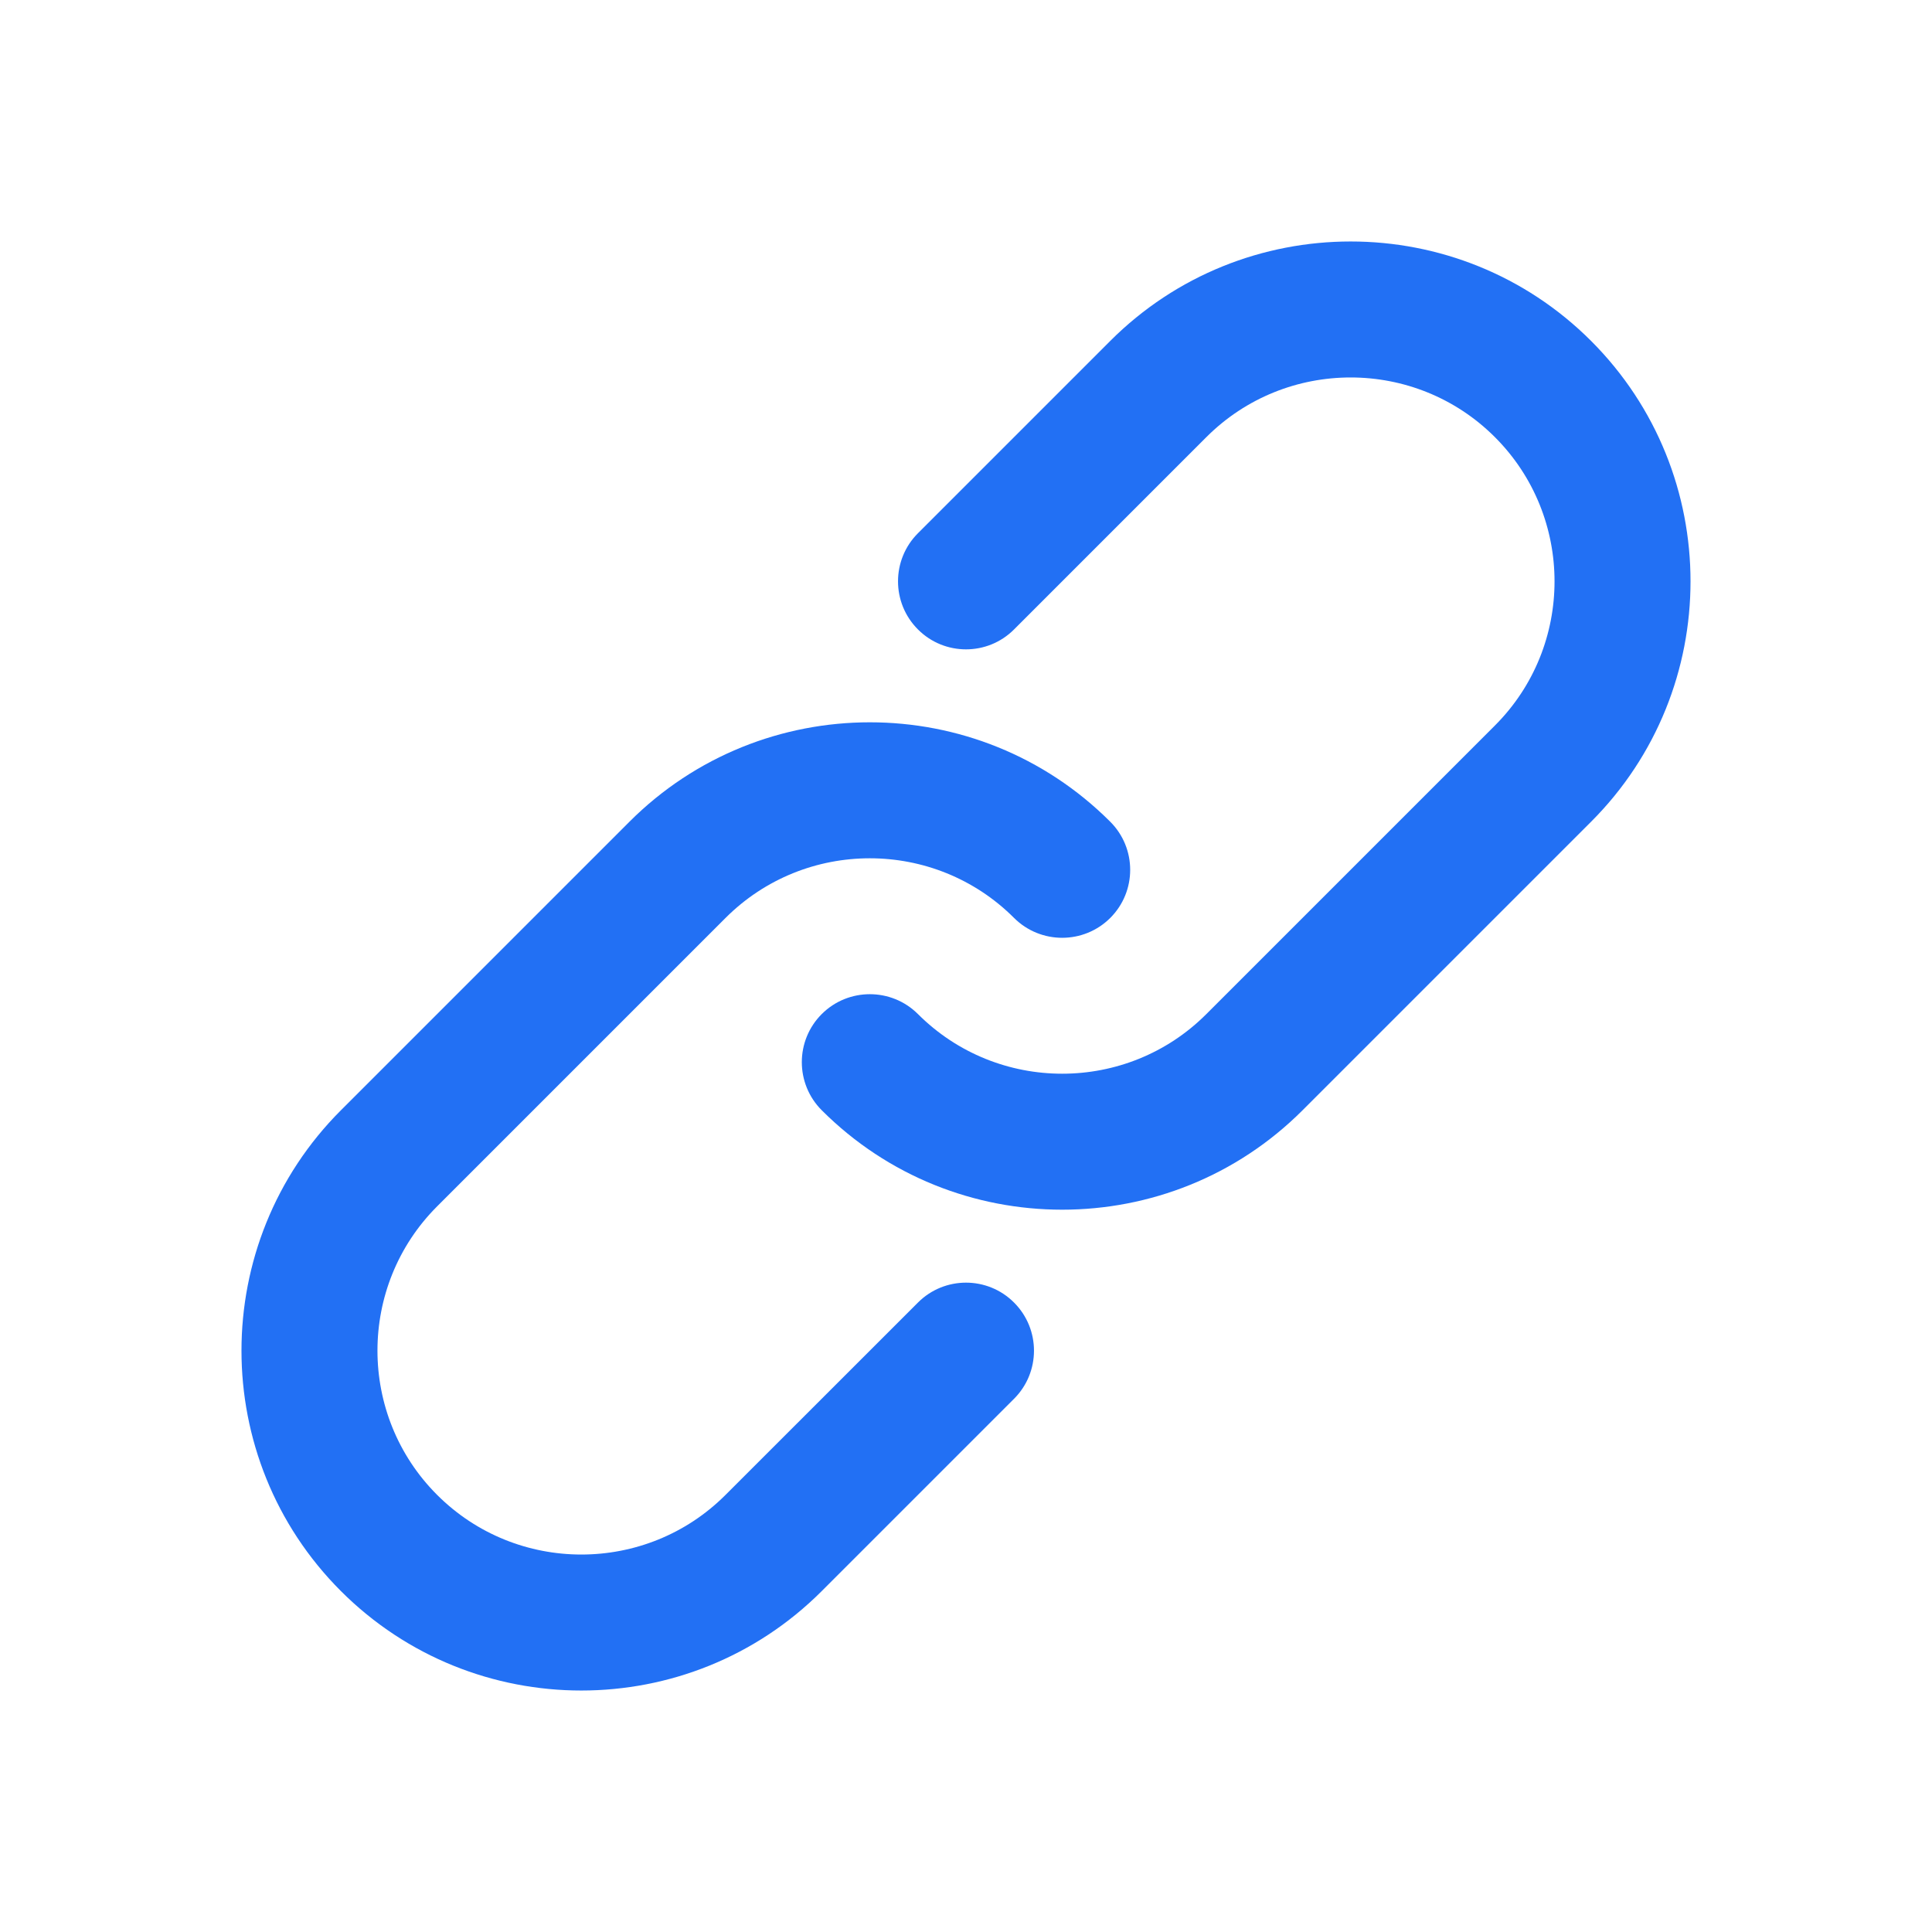
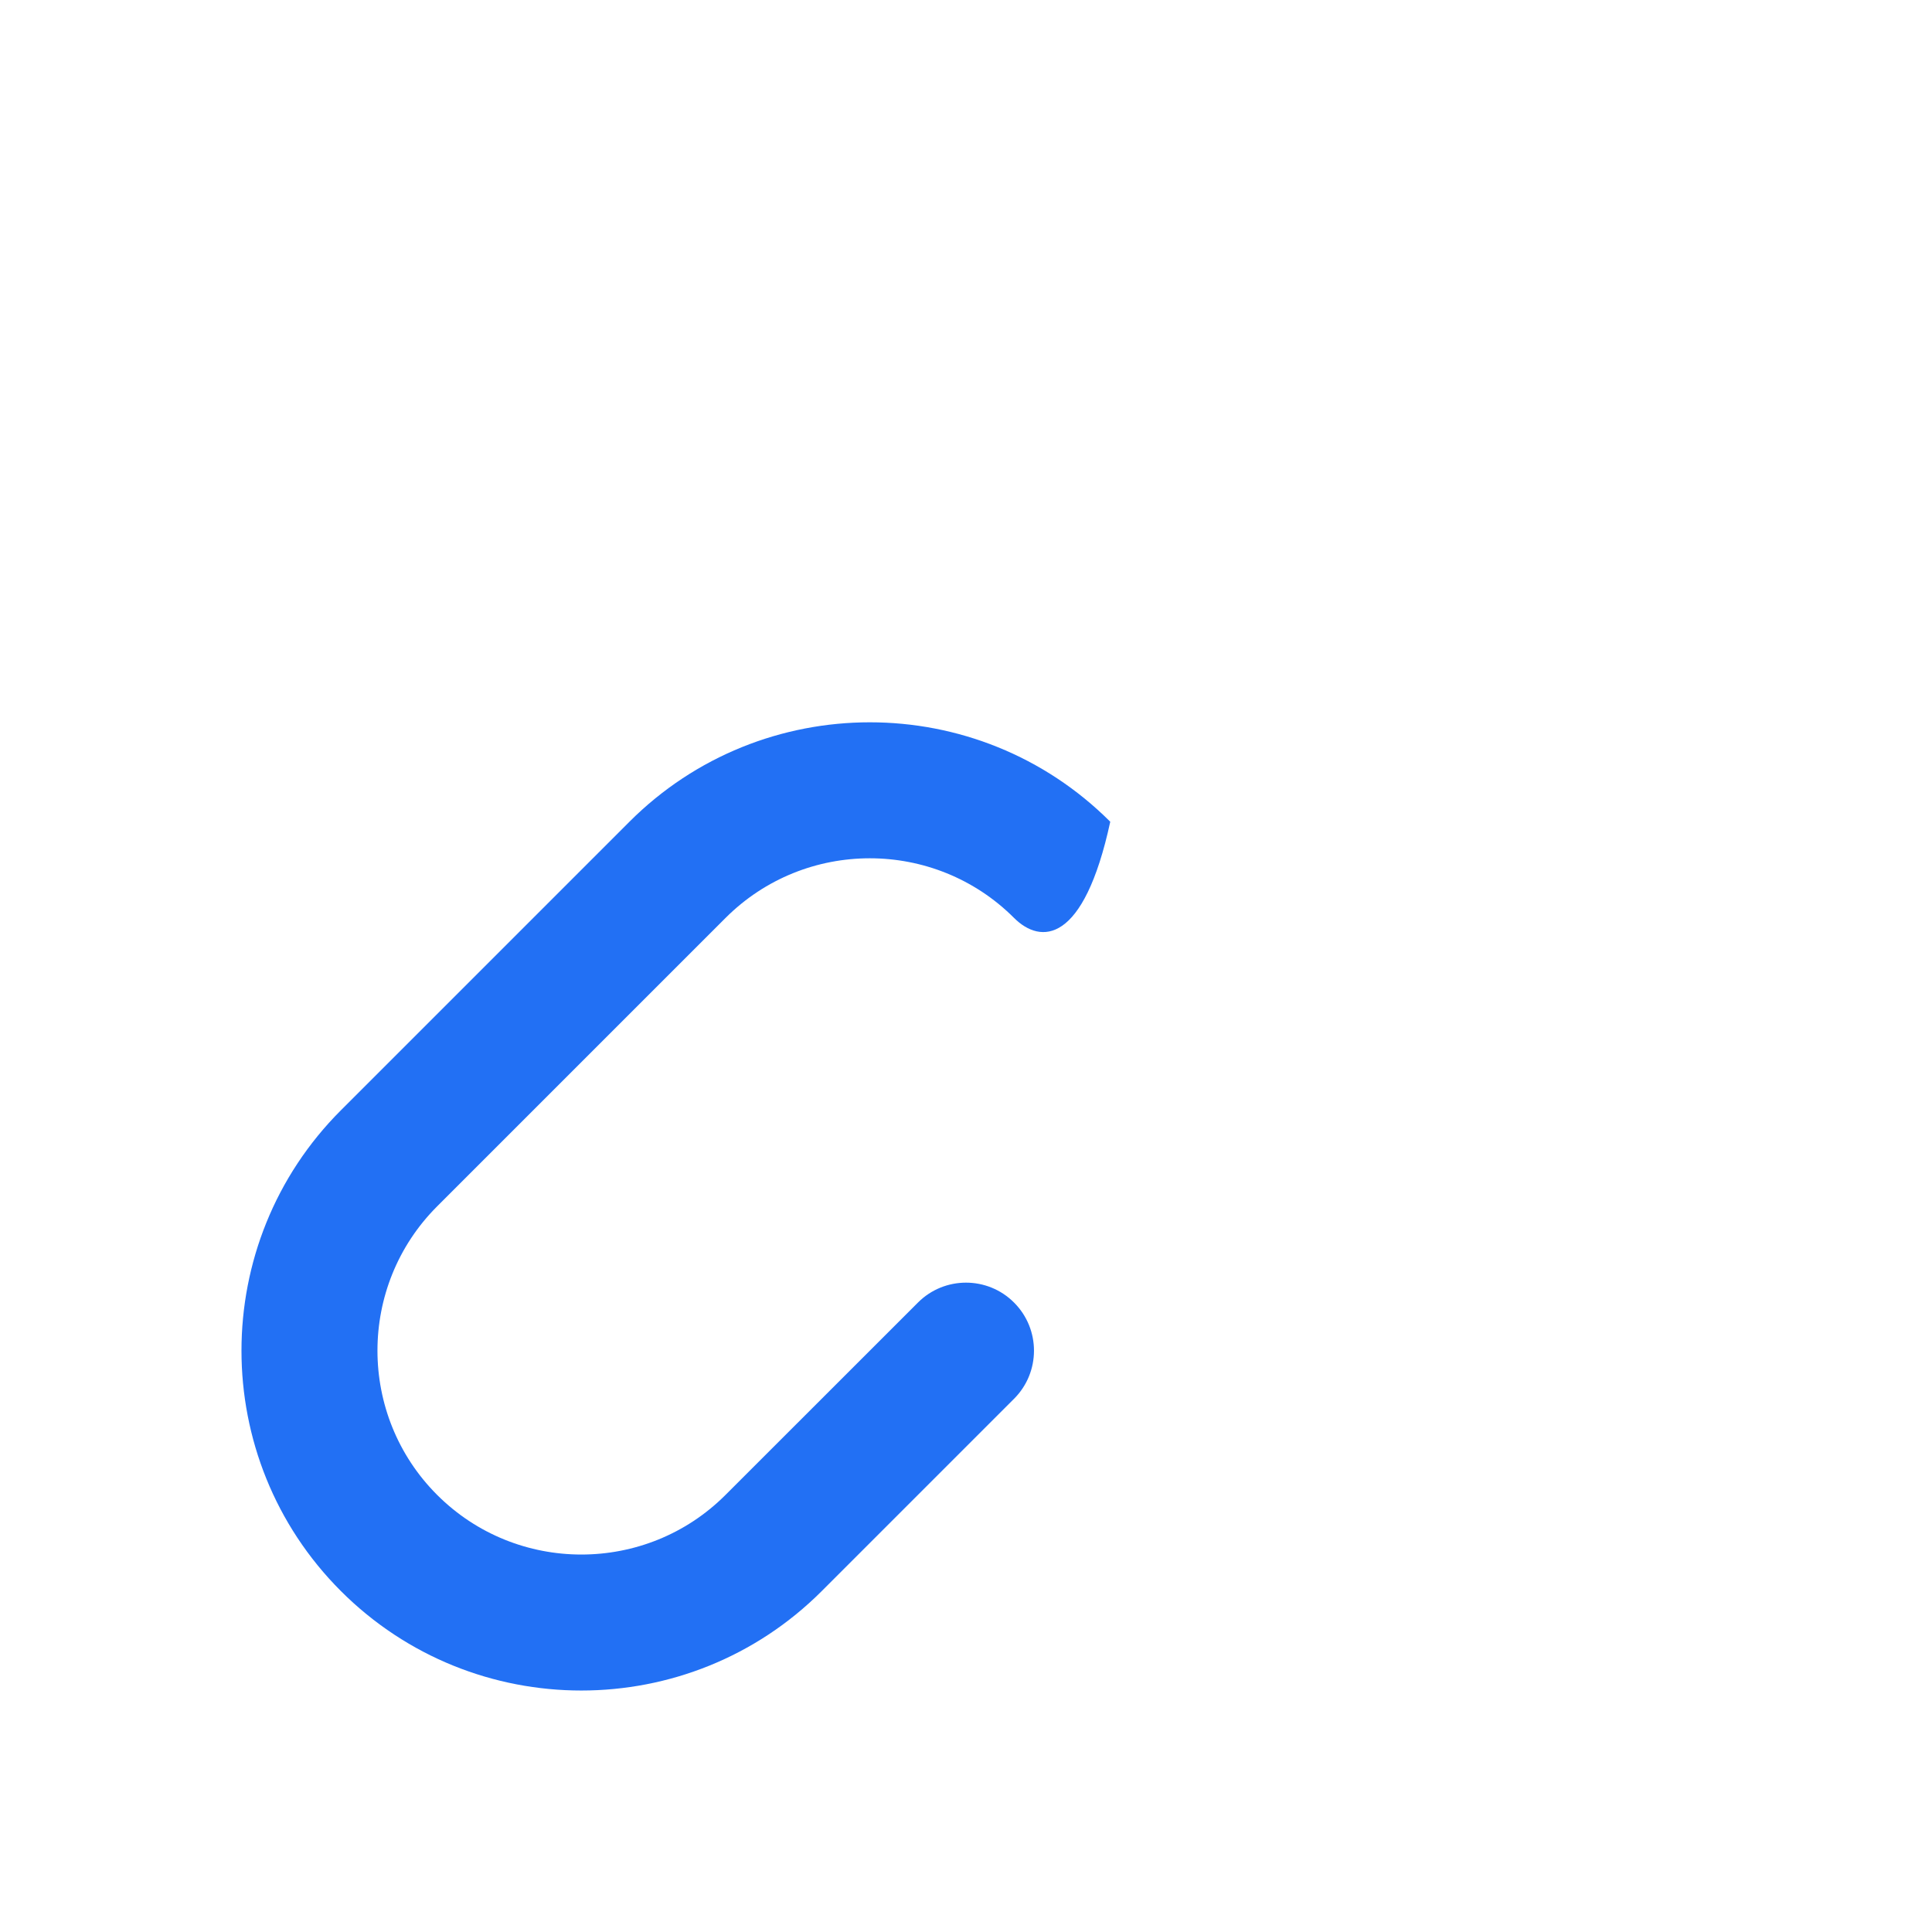
<svg xmlns="http://www.w3.org/2000/svg" width="24" height="24" viewBox="0 0 24 24" fill="none">
-   <path d="M12.597 17.376L10.208 19.765C8.561 21.412 5.882 21.412 4.235 19.765C2.588 18.118 2.588 15.439 4.235 13.792L7.819 10.208C9.466 8.561 12.145 8.561 13.792 10.208C14.122 10.538 14.122 11.073 13.792 11.403C13.462 11.732 12.927 11.732 12.597 11.403C11.609 10.415 10.001 10.415 9.013 11.403L5.43 14.986C4.442 15.974 4.442 17.582 5.43 18.57C6.418 19.558 8.026 19.558 9.013 18.57L11.403 16.181C11.732 15.851 12.268 15.851 12.597 16.181C12.927 16.511 12.927 17.046 12.597 17.376Z" fill="#2270F4" />
-   <path d="M19.765 10.208L16.181 13.792C14.534 15.439 11.855 15.439 10.208 13.792C9.878 13.462 9.878 12.927 10.208 12.597C10.538 12.268 11.073 12.268 11.403 12.597C12.391 13.585 13.999 13.585 14.986 12.597L18.57 9.013C19.558 8.026 19.558 6.418 18.57 5.43C17.582 4.442 15.974 4.442 14.986 5.43L12.597 7.819C12.268 8.149 11.732 8.149 11.403 7.819C11.073 7.489 11.073 6.954 11.403 6.624L13.792 4.235C15.439 2.588 18.118 2.588 19.765 4.235C21.412 5.882 21.412 8.561 19.765 10.208Z" fill="#2270F4" />
+   <path d="M12.597 17.376L10.208 19.765C8.561 21.412 5.882 21.412 4.235 19.765C2.588 18.118 2.588 15.439 4.235 13.792L7.819 10.208C9.466 8.561 12.145 8.561 13.792 10.208C13.462 11.732 12.927 11.732 12.597 11.403C11.609 10.415 10.001 10.415 9.013 11.403L5.43 14.986C4.442 15.974 4.442 17.582 5.43 18.57C6.418 19.558 8.026 19.558 9.013 18.57L11.403 16.181C11.732 15.851 12.268 15.851 12.597 16.181C12.927 16.511 12.927 17.046 12.597 17.376Z" fill="#2270F4" />
</svg>